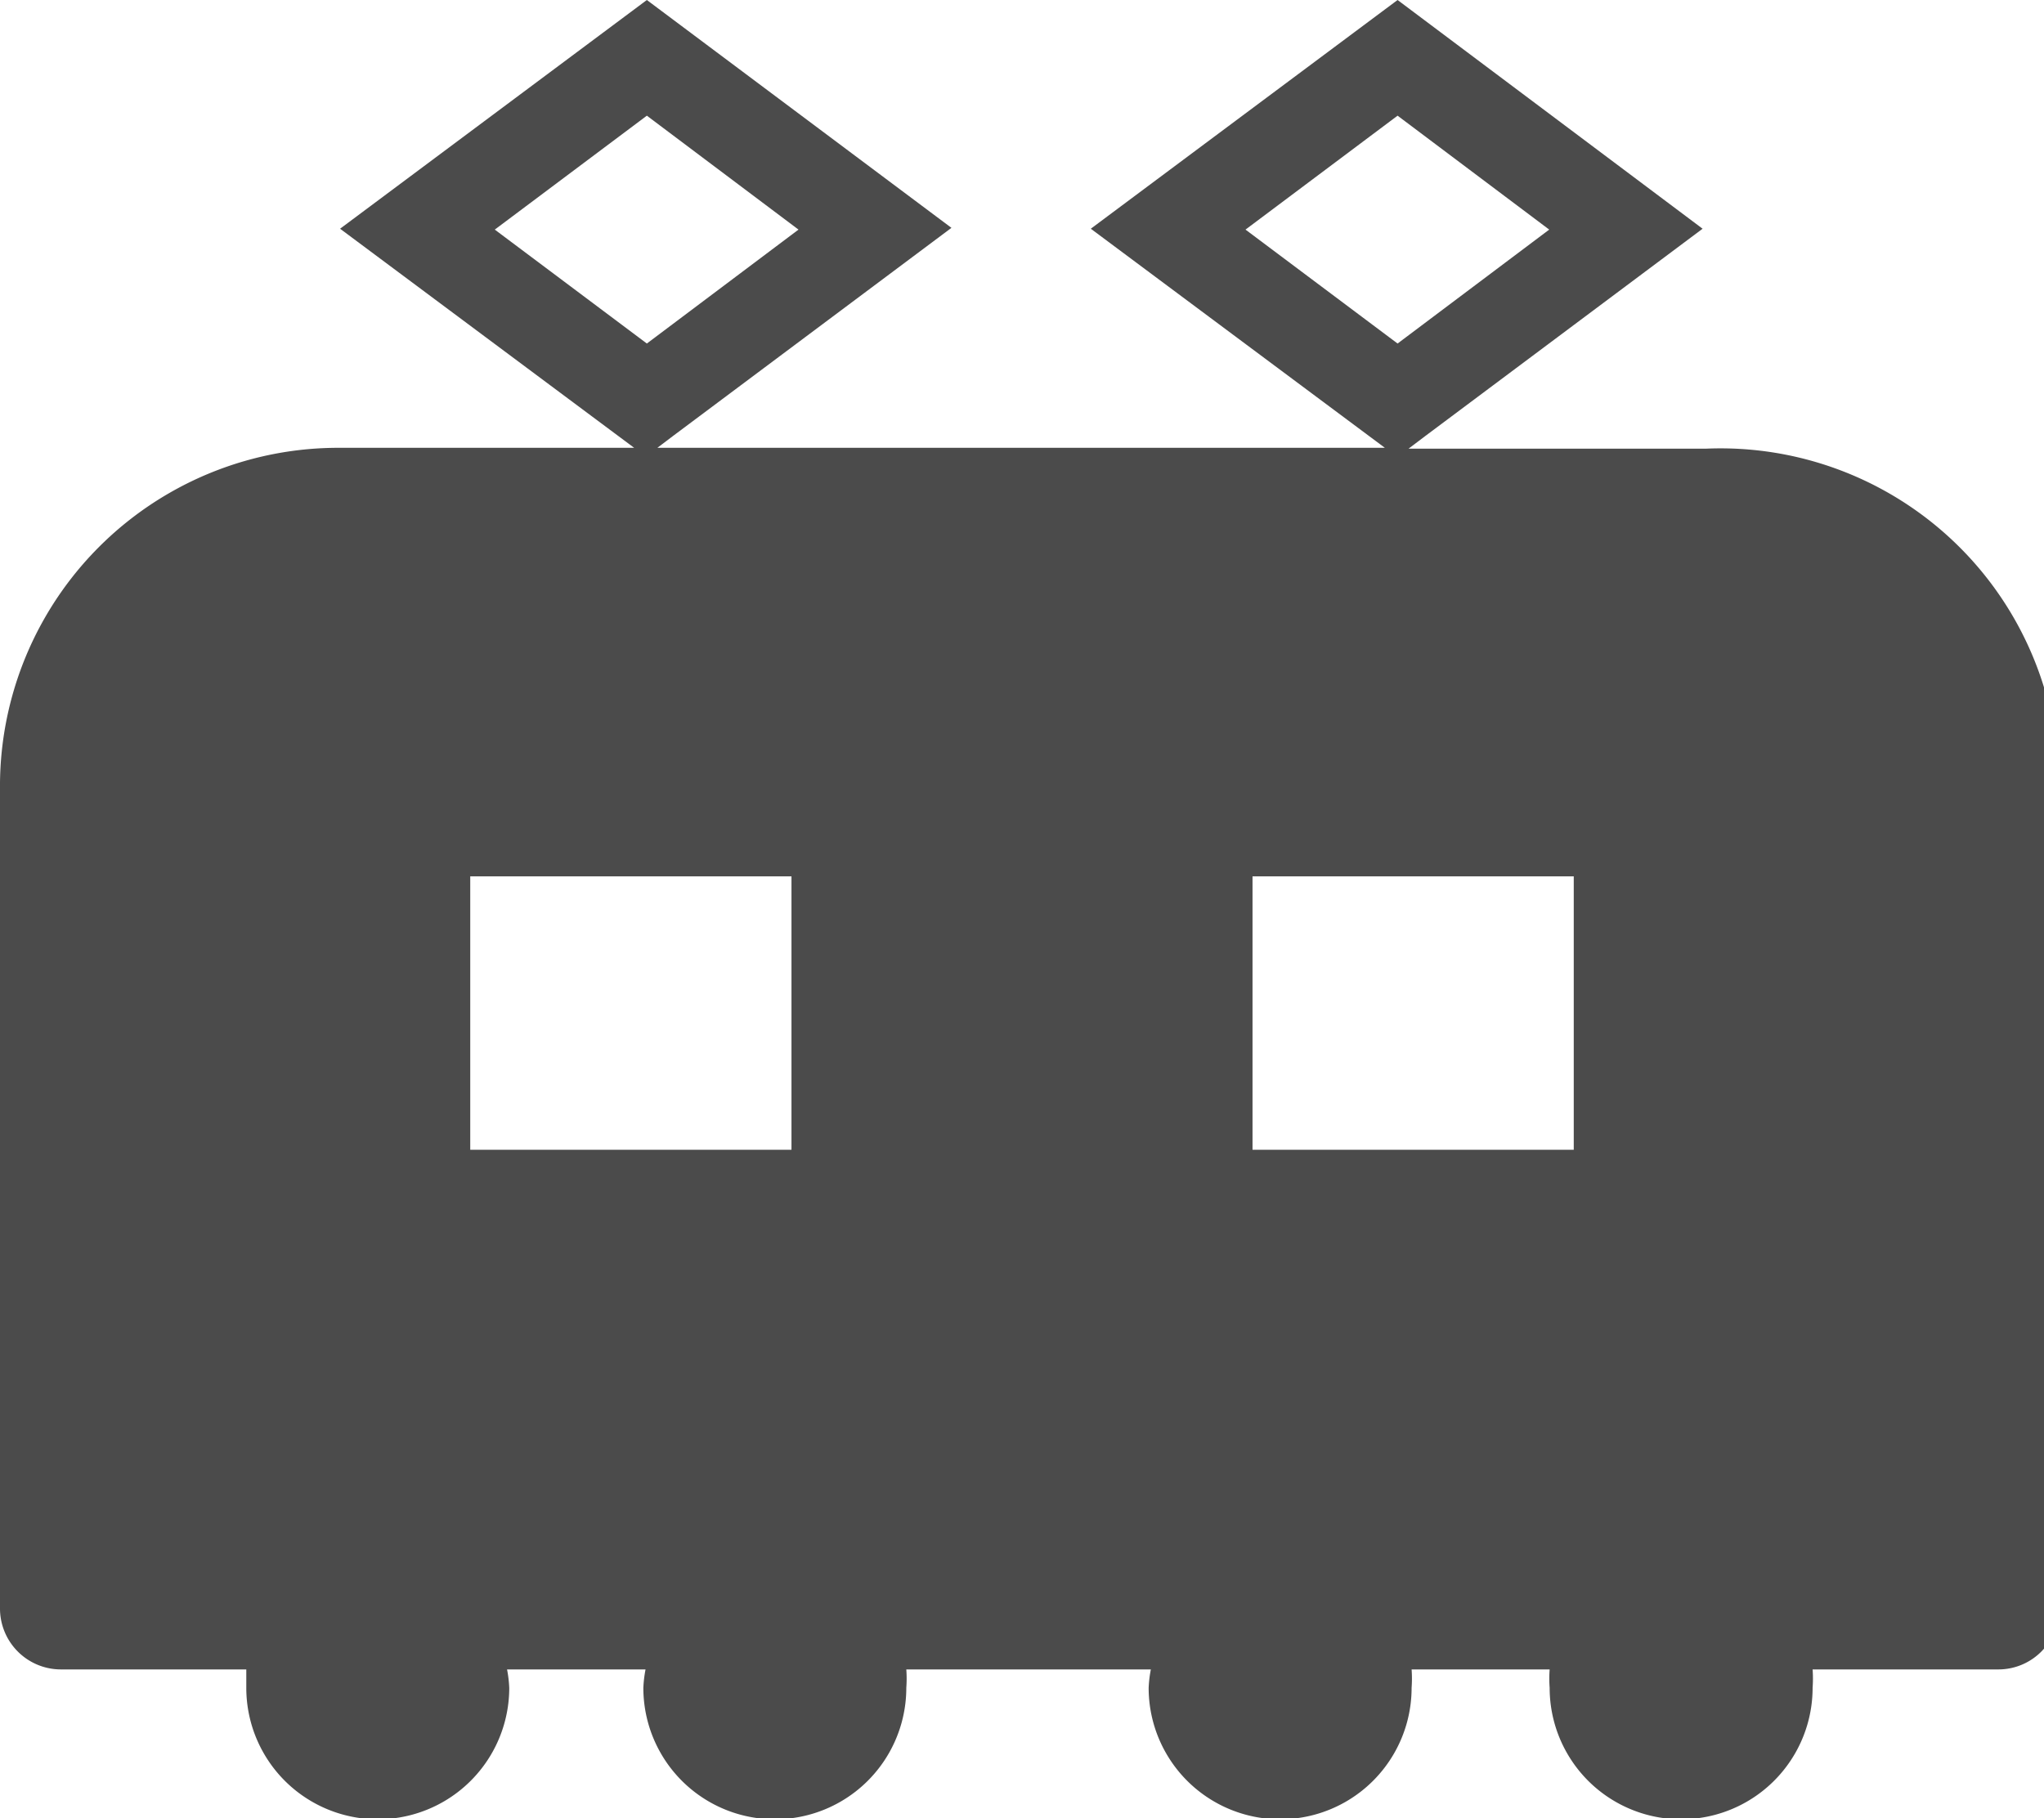
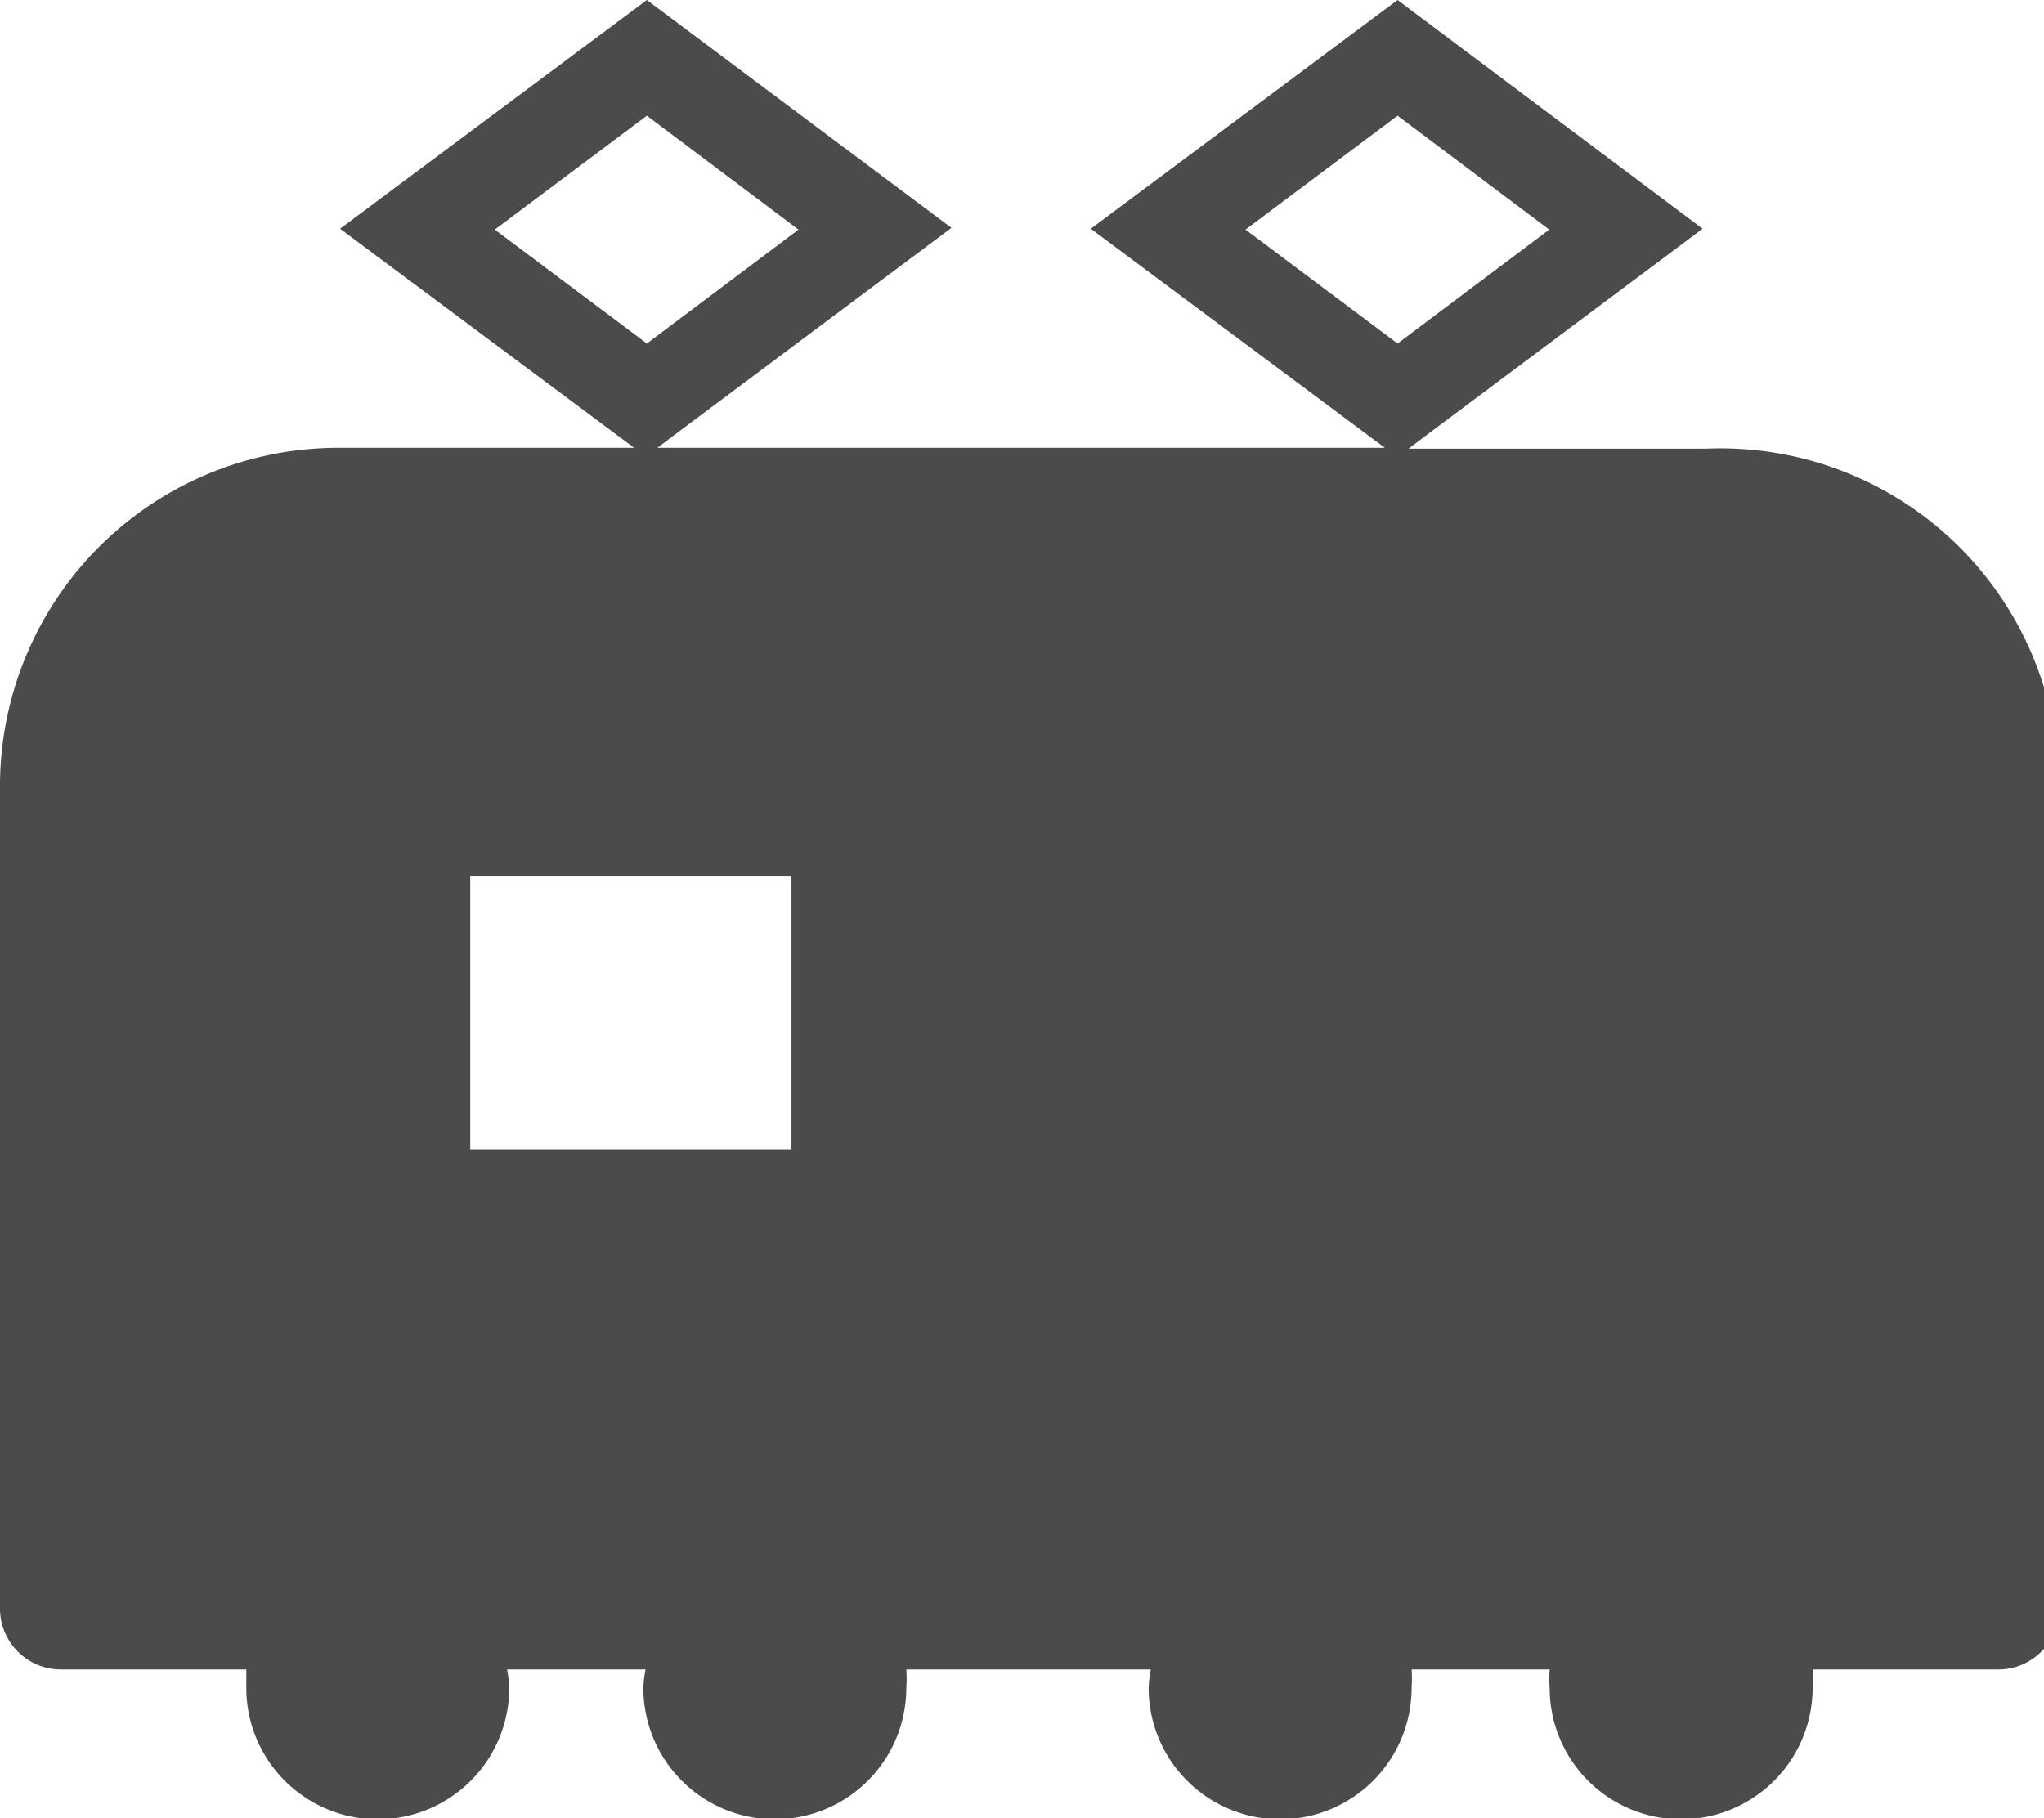
<svg xmlns="http://www.w3.org/2000/svg" viewBox="0 0 46.64 41.5">
  <defs>
    <style>.cls-1{fill:#4b4b4b;}</style>
  </defs>
  <title>Asset 2</title>
  <g id="Layer_2" data-name="Layer 2">
    <g id="レイヤー_1" data-name="レイヤー 1">
-       <path class="cls-1" d="M38.92,10.24H32.14l.37-.28,6.34-4.74L31.89,0l-7,5.22,6.71,5H15l.37-.28,6.34-4.74L14.76,0l-7,5.22,6.71,5H7.72A7.72,7.72,0,0,0,0,18V36.71A1.39,1.39,0,0,0,1.39,38.1H5.62c0,.14,0,.27,0,.42a3,3,0,0,0,6,0,2.84,2.84,0,0,0-.05-.42h3.16a2.84,2.84,0,0,0-.05.42,3,3,0,0,0,6,0,2.84,2.84,0,0,0,0-.42h5.58a2.84,2.84,0,0,0-.05.42,3,3,0,0,0,6,0,2.85,2.85,0,0,0,0-.42h3.15a2.84,2.84,0,0,0,0,.42,3,3,0,0,0,6,0,2.85,2.85,0,0,0,0-.42h4.24a1.38,1.38,0,0,0,1.38-1.39V18A7.72,7.72,0,0,0,38.92,10.24Zm-27.63-5,3.47-2.6,3.46,2.6-3.46,2.6Zm6.77,21H10.73V20h7.33Zm10.36-21,3.47-2.6,3.46,2.6-3.46,2.6Zm7.49,21H28.58V20h7.33Z" />
+       <path class="cls-1" d="M38.92,10.24H32.14l.37-.28,6.34-4.74L31.89,0l-7,5.22,6.71,5H15l.37-.28,6.34-4.74L14.76,0l-7,5.22,6.71,5H7.72A7.72,7.72,0,0,0,0,18V36.71A1.39,1.39,0,0,0,1.39,38.1H5.62c0,.14,0,.27,0,.42a3,3,0,0,0,6,0,2.84,2.84,0,0,0-.05-.42h3.16a2.84,2.84,0,0,0-.05.42,3,3,0,0,0,6,0,2.84,2.84,0,0,0,0-.42h5.58a2.84,2.84,0,0,0-.05.42,3,3,0,0,0,6,0,2.85,2.85,0,0,0,0-.42h3.15a2.84,2.84,0,0,0,0,.42,3,3,0,0,0,6,0,2.85,2.85,0,0,0,0-.42h4.24a1.38,1.38,0,0,0,1.38-1.39V18A7.72,7.72,0,0,0,38.92,10.24Zm-27.63-5,3.47-2.6,3.46,2.6-3.46,2.6Zm6.77,21H10.73V20h7.33Zm10.36-21,3.47-2.6,3.46,2.6-3.46,2.6Zm7.49,21H28.58h7.33Z" />
    </g>
  </g>
</svg>